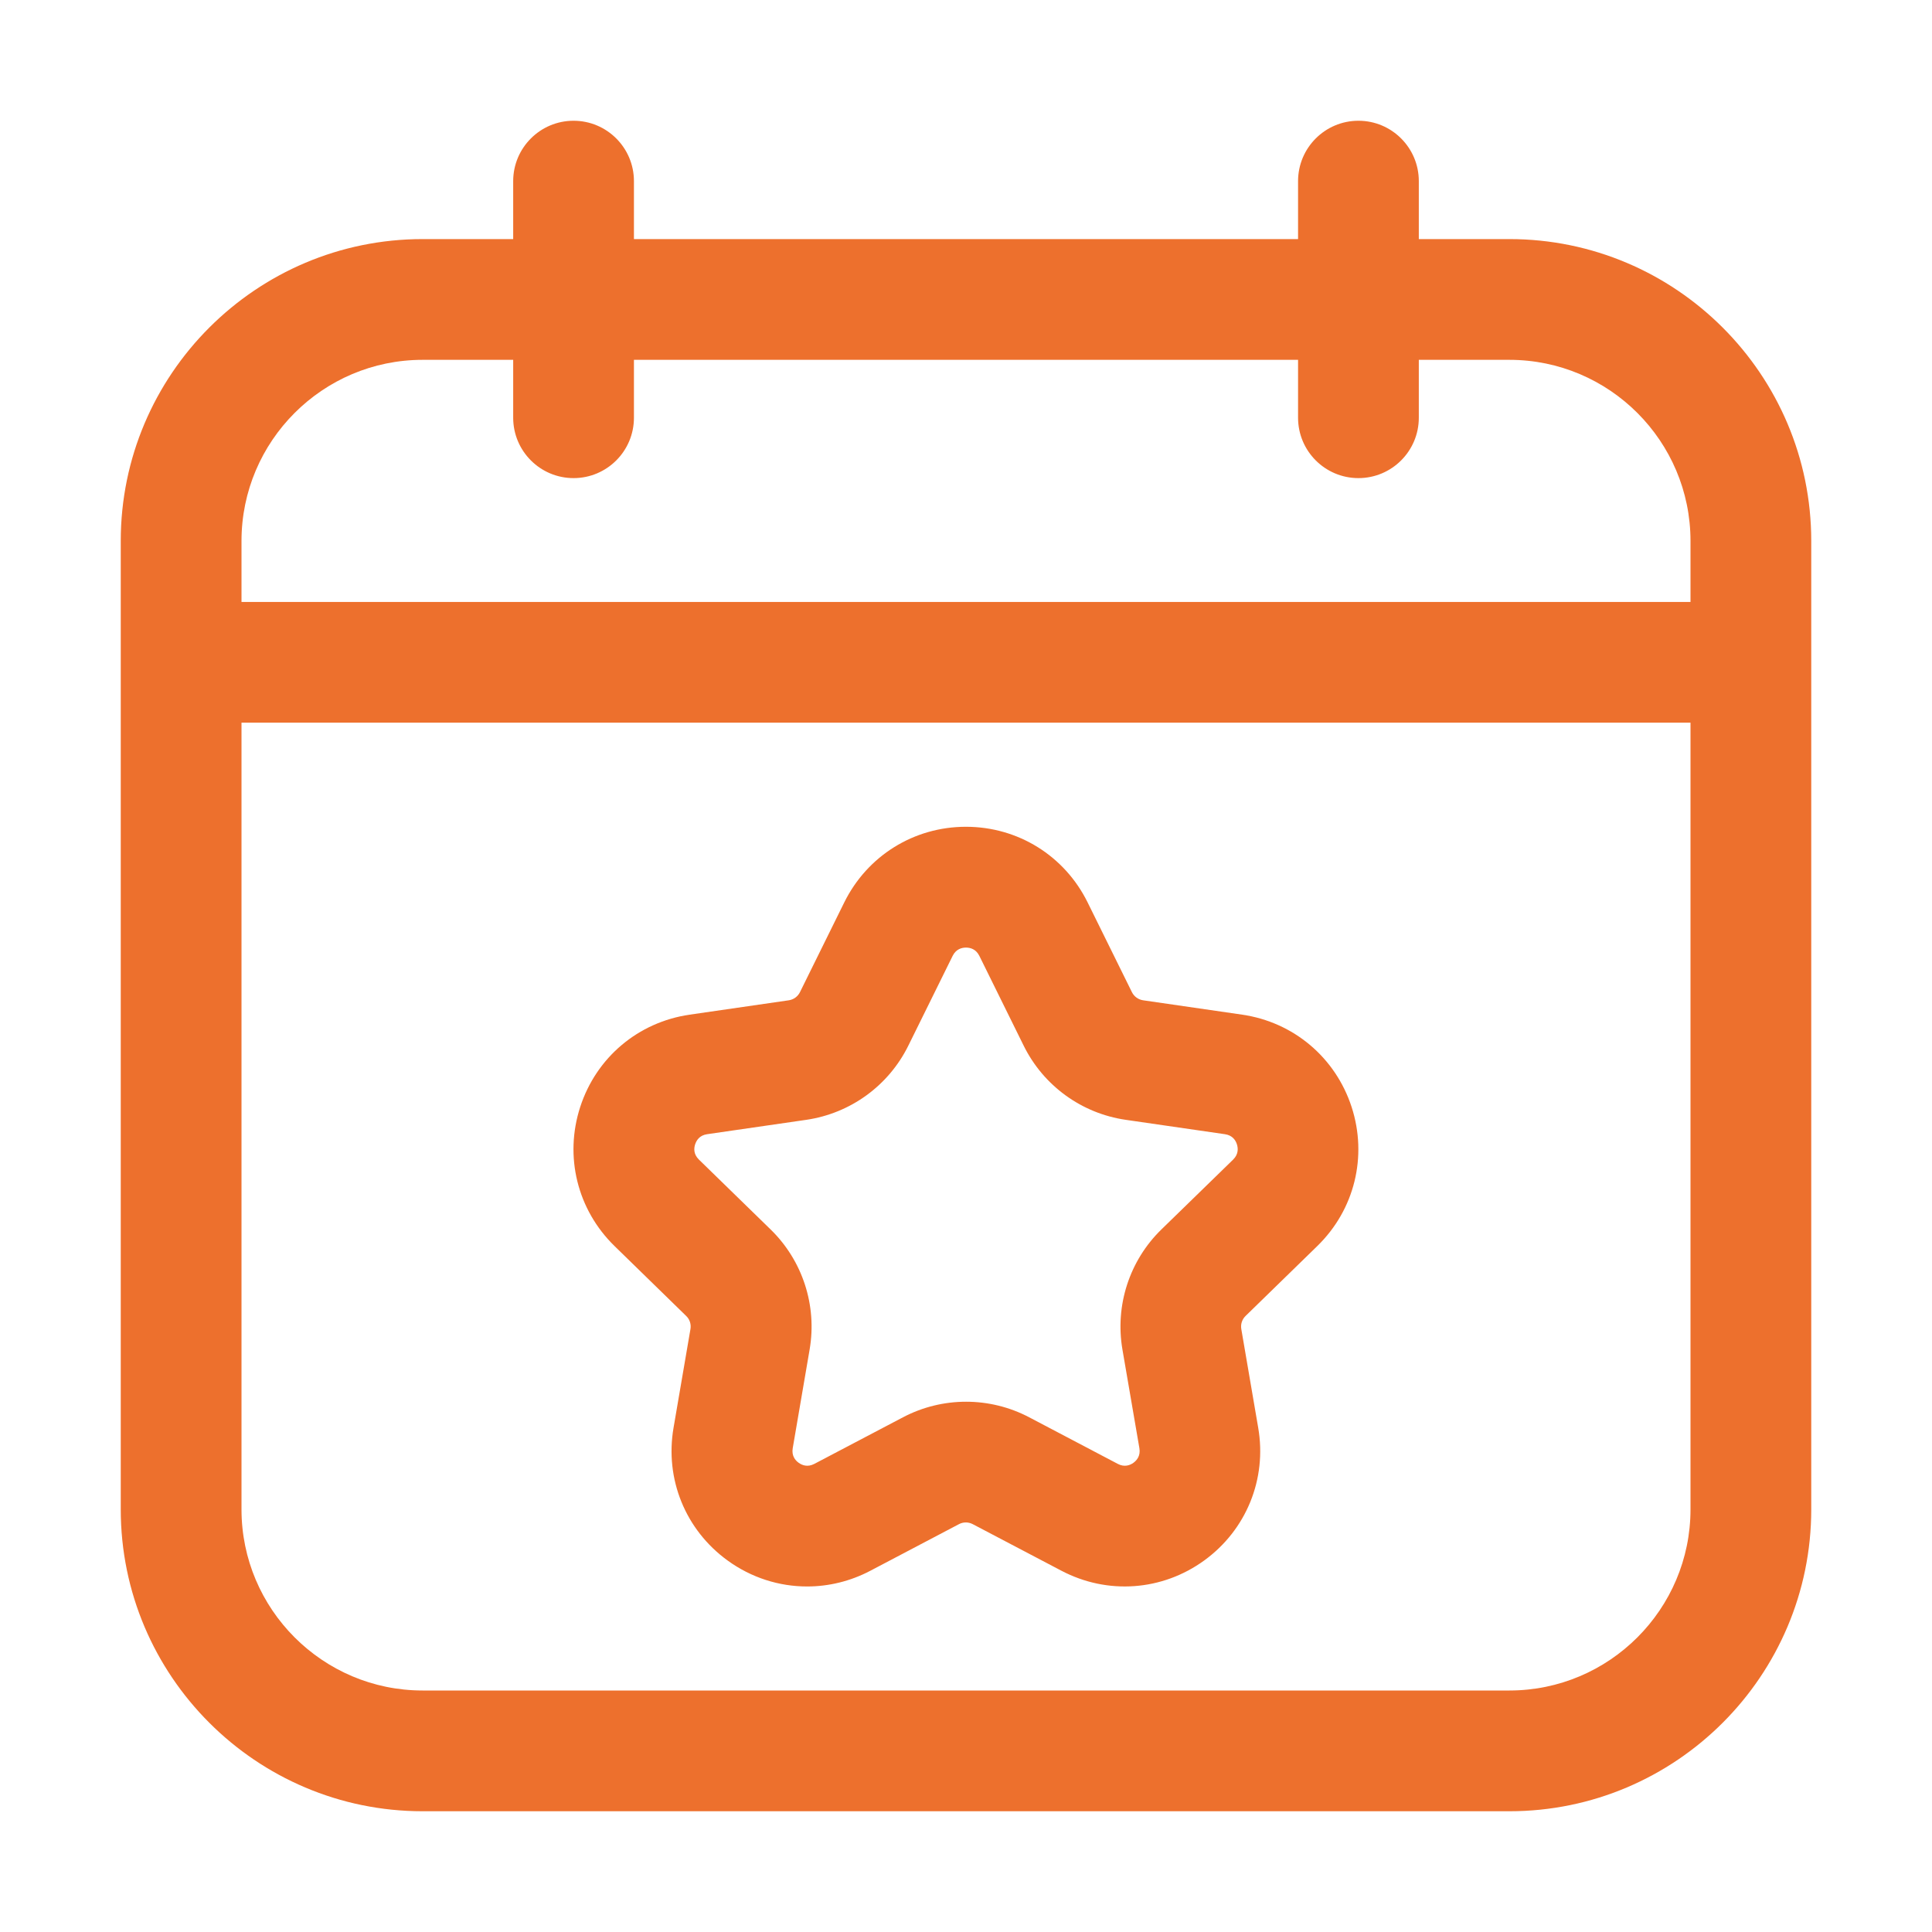
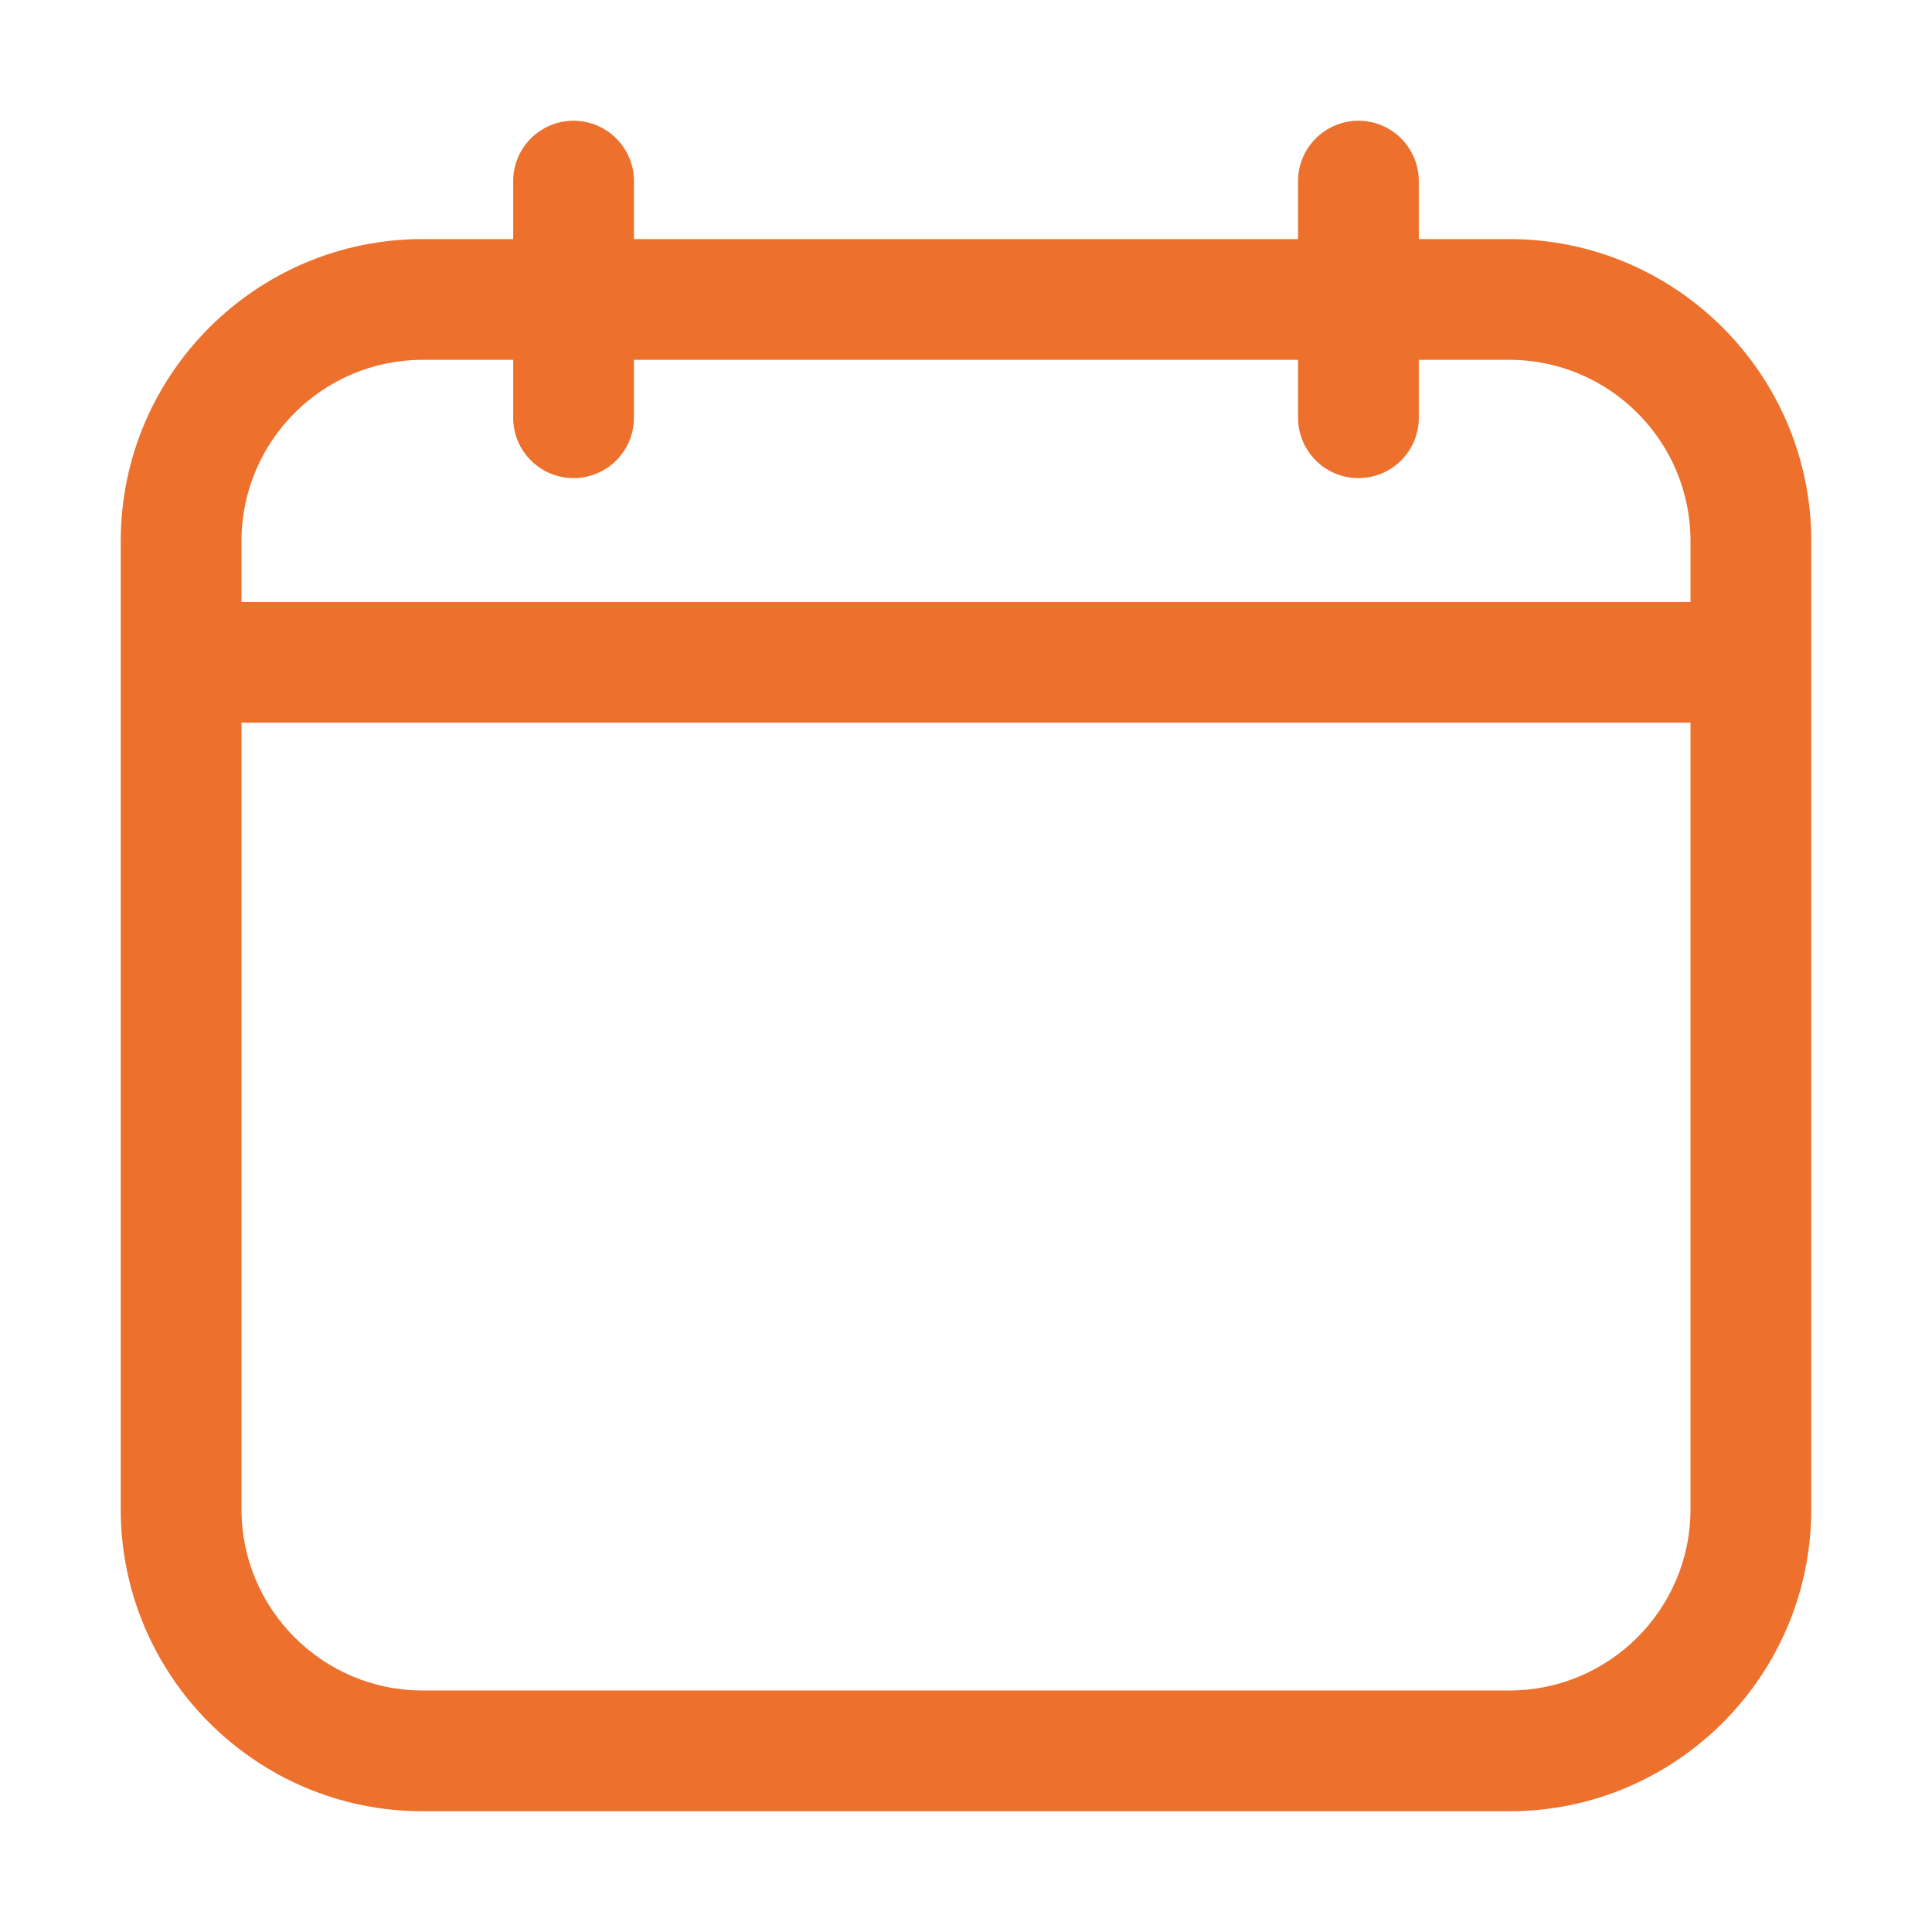
<svg xmlns="http://www.w3.org/2000/svg" id="layer_1" enable-background="new 0 0 32 32" height="512" viewBox="0 0 32 32" width="512">
  <path fill="#ed702d" d="m25 3.96h-1.5v-.96c0-.552-.448-1-1-1s-1 .448-1 1v.96h-11v-.96c0-.552-.448-1-1-1s-1 .448-1 1v.96h-1.5c-2.757 0-5 2.243-5 5v16.04c0 2.757 2.243 5 5 5h18c2.757 0 5-2.243 5-5v-16.04c0-2.757-2.243-5-5-5zm-21 5c0-1.654 1.346-3 3-3h1.5v.959c0 .552.448 1 1 1s1-.448 1-1v-.959h11v.959c0 .552.448 1 1 1s1-.448 1-1v-.959h1.5c1.654 0 3 1.346 3 3v1.01h-24zm21 19.04h-18c-1.654 0-3-1.346-3-3v-13.03h24v13.03c0 1.654-1.346 3-3 3z" />
-   <path fill="#ed702d" d="m20.575 16.806-1.641-.238c-.081-.012-.15-.062-.186-.135l-.734-1.487c-.381-.772-1.153-1.252-2.015-1.252s-1.633.48-2.015 1.252l-.734 1.487c-.036.073-.105.123-.185.135l-1.642.238c-.853.124-1.547.709-1.813 1.529-.266.819-.048 1.702.568 2.303l1.188 1.159c.058.056.084.137.07.217l-.28 1.634c-.146.849.196 1.691.894 2.198.394.286.854.431 1.318.431.357 0 .716-.086 1.047-.26l1.468-.772c.071-.038.157-.038.229 0l1.468.771c.763.401 1.669.336 2.366-.17.697-.506 1.04-1.349.894-2.197l-.28-1.635c-.014-.08.012-.161.071-.218l1.188-1.158c.617-.601.834-1.483.568-2.303-.267-.819-.961-1.405-1.813-1.529zm-1.338 3.557c-.53.516-.771 1.259-.646 1.989l.281 1.635c.021.125-.042.2-.098.241s-.149.077-.259.019l-1.468-.772c-.654-.344-1.437-.344-2.091 0l-1.469.772c-.112.058-.202.022-.259-.019s-.119-.116-.098-.241l.28-1.635c.125-.729-.117-1.473-.646-1.988l-1.188-1.158c-.091-.089-.084-.187-.062-.253s.073-.149.198-.167l1.642-.238c.732-.107 1.364-.566 1.691-1.229l.734-1.487c.056-.113.151-.137.221-.137s.165.024.221.137l.734 1.487c.327.663.959 1.123 1.692 1.229l1.642.238c.125.018.177.101.198.167s.028.164-.062.253z" />
</svg>